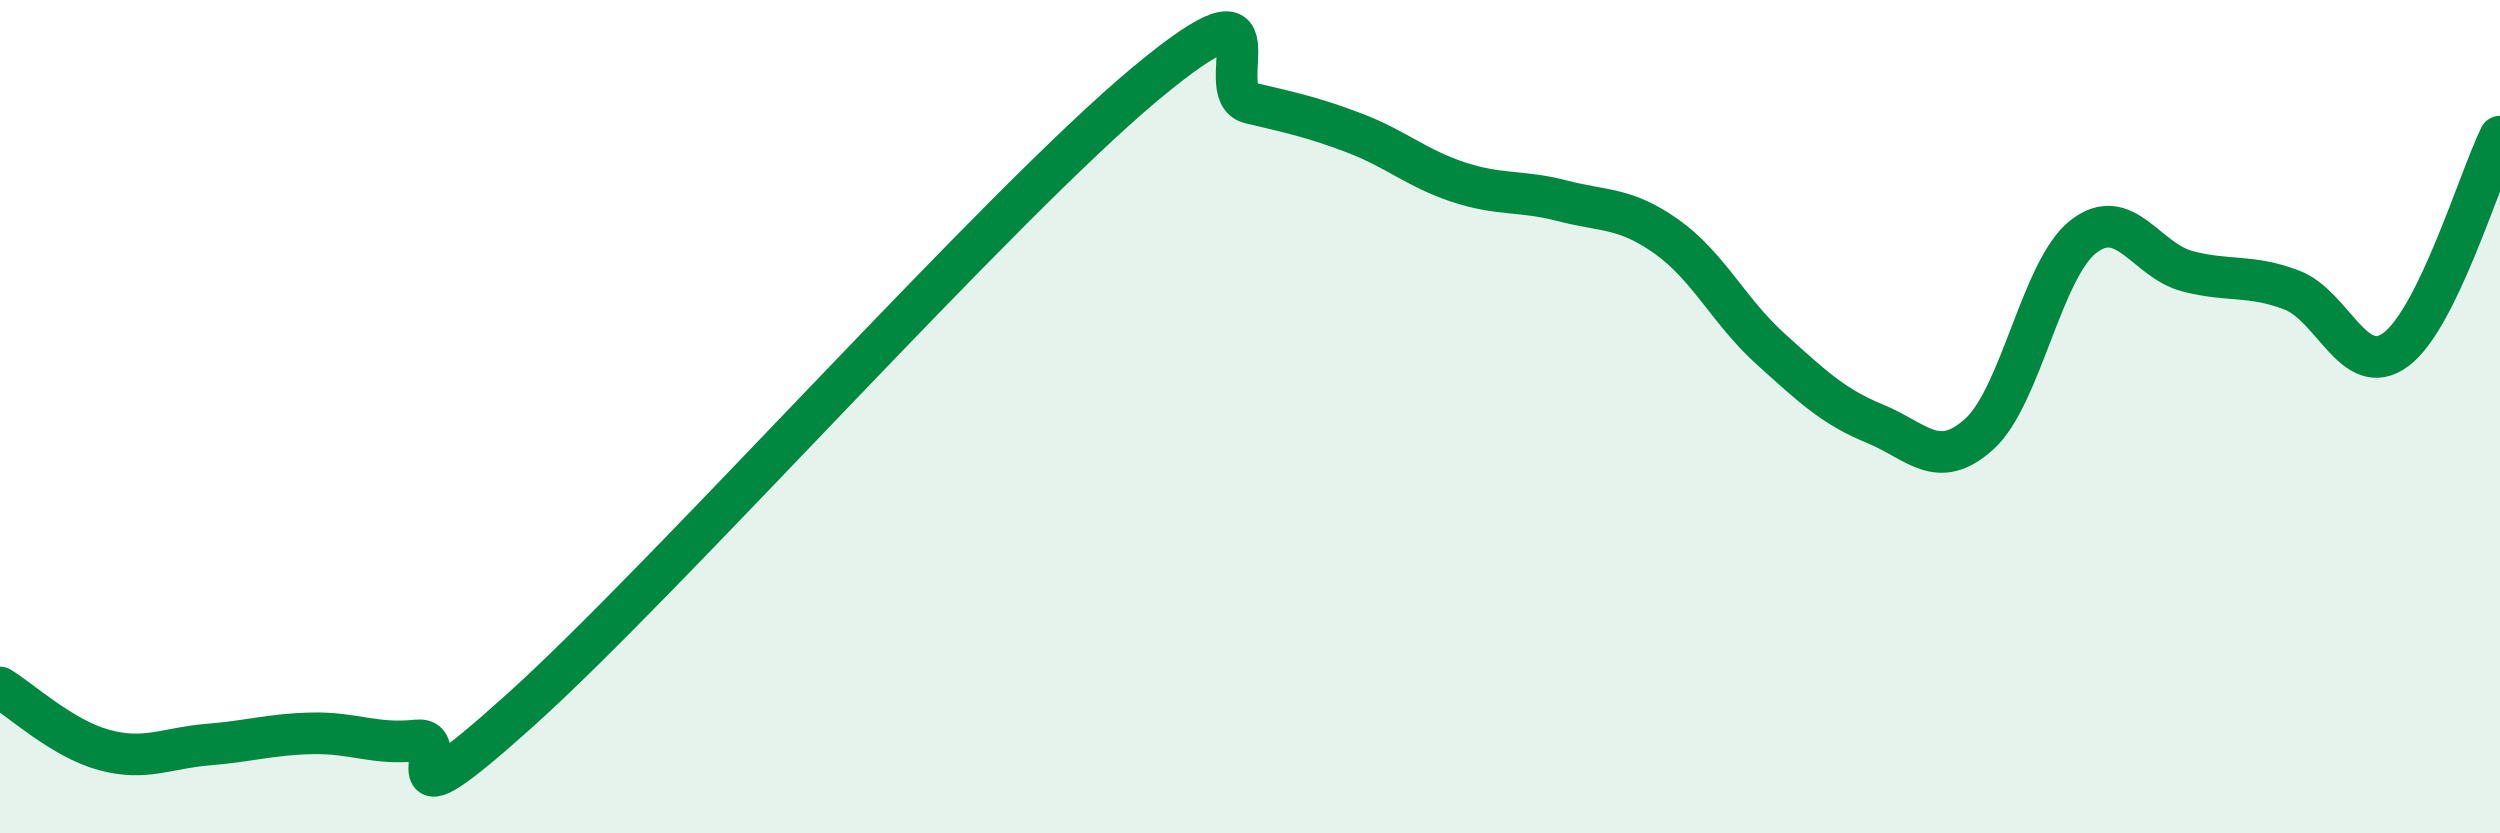
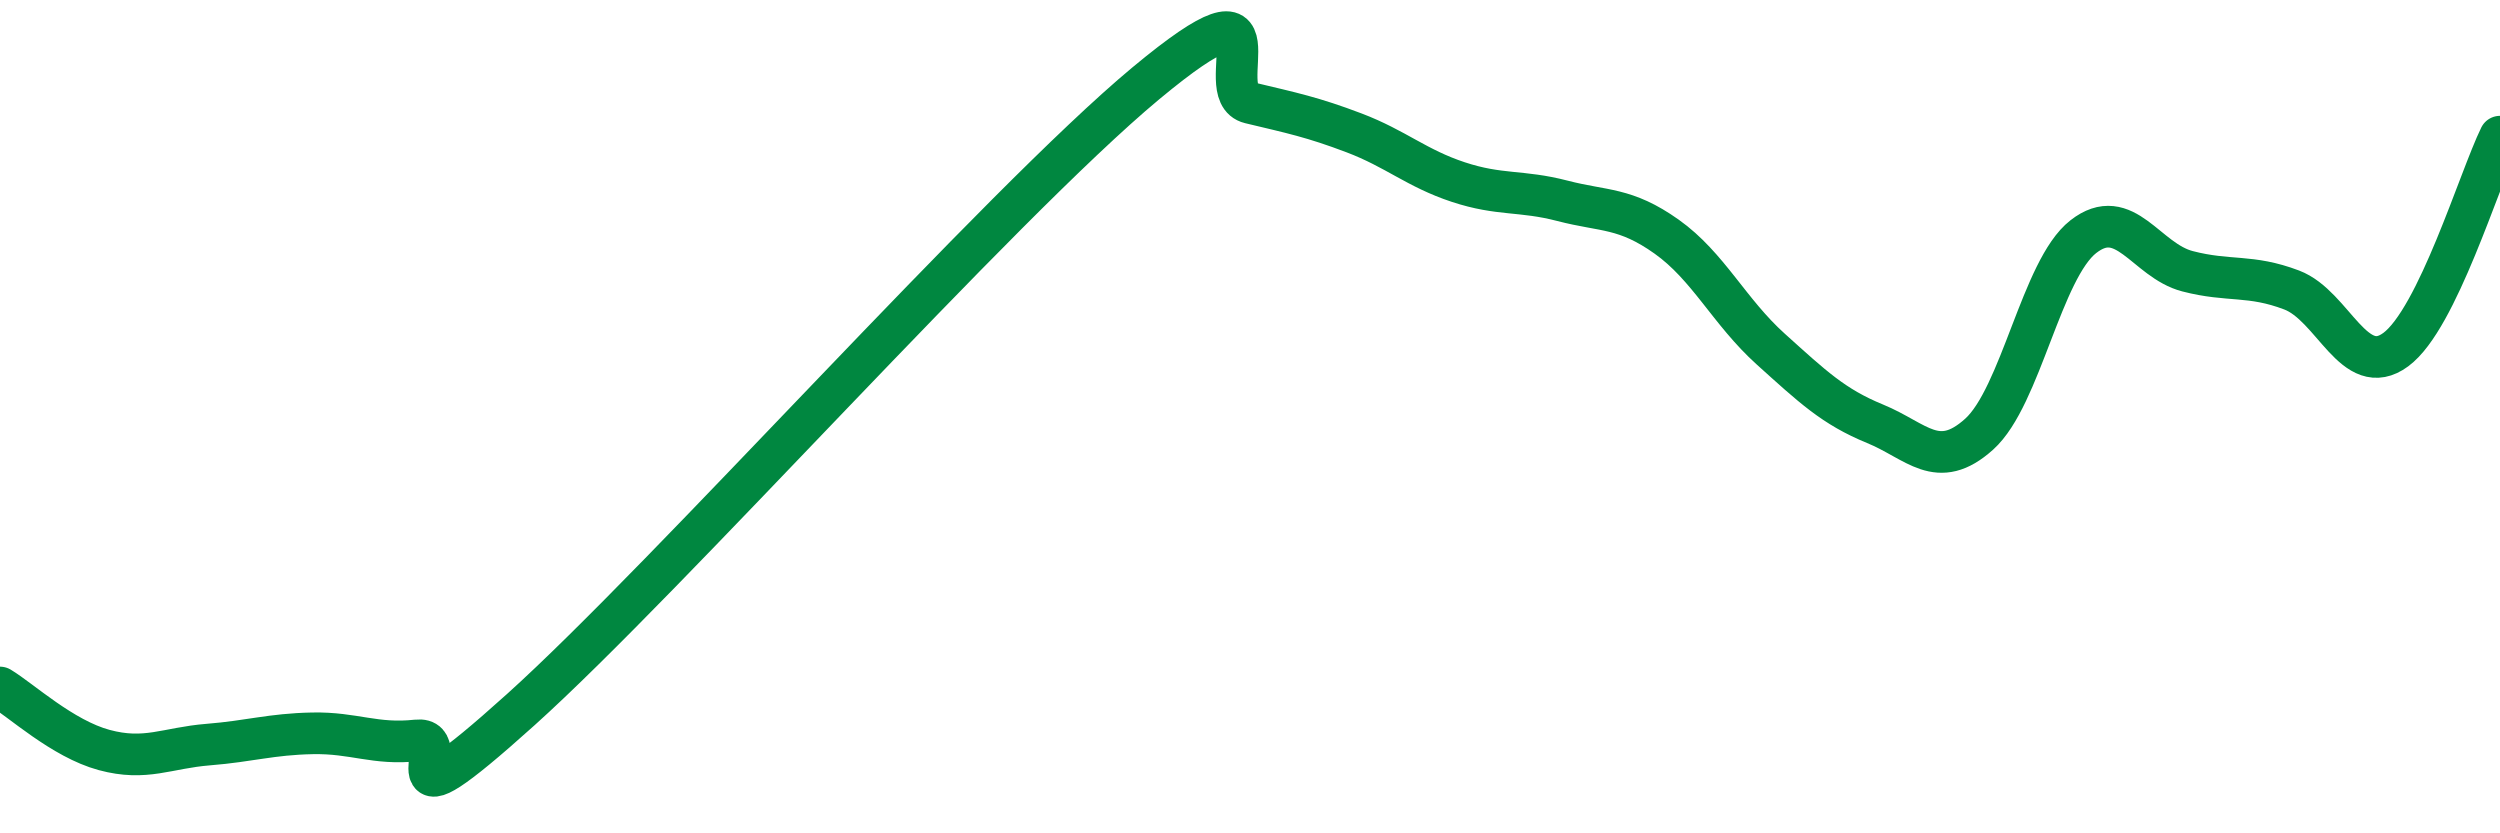
<svg xmlns="http://www.w3.org/2000/svg" width="60" height="20" viewBox="0 0 60 20">
-   <path d="M 0,16.5 C 0.5,16.8 1.5,17.73 2.5,18 C 3.5,18.27 4,17.95 5,17.87 C 6,17.79 6.5,17.62 7.5,17.6 C 8.5,17.58 9,17.88 10,17.77 C 11,17.66 9,20.18 12.5,17.03 C 16,13.88 24,4.91 27.5,2 C 31,-0.91 29,2.23 30,2.47 C 31,2.71 31.5,2.81 32.5,3.19 C 33.5,3.57 34,4.04 35,4.37 C 36,4.7 36.5,4.56 37.5,4.82 C 38.5,5.08 39,4.97 40,5.68 C 41,6.39 41.5,7.48 42.5,8.38 C 43.5,9.28 44,9.76 45,10.17 C 46,10.58 46.5,11.32 47.5,10.42 C 48.5,9.52 49,6.46 50,5.68 C 51,4.9 51.5,6.25 52.5,6.51 C 53.5,6.77 54,6.58 55,6.96 C 56,7.34 56.5,9.13 57.5,8.39 C 58.5,7.65 59.5,4.3 60,3.28L60 20L0 20Z" fill="#008740" opacity="0.1" stroke-linecap="round" stroke-linejoin="round" />
  <path d="M 0,16.5 C 0.5,16.8 1.5,17.73 2.5,18 C 3.5,18.27 4,17.95 5,17.87 C 6,17.79 6.5,17.62 7.5,17.6 C 8.5,17.58 9,17.88 10,17.77 C 11,17.66 9,20.18 12.5,17.03 C 16,13.88 24,4.91 27.5,2 C 31,-0.91 29,2.23 30,2.47 C 31,2.71 31.5,2.81 32.5,3.19 C 33.5,3.57 34,4.04 35,4.37 C 36,4.7 36.5,4.56 37.5,4.82 C 38.5,5.08 39,4.97 40,5.68 C 41,6.39 41.5,7.48 42.5,8.38 C 43.5,9.28 44,9.76 45,10.17 C 46,10.58 46.5,11.32 47.5,10.42 C 48.5,9.52 49,6.46 50,5.68 C 51,4.9 51.5,6.25 52.5,6.51 C 53.5,6.77 54,6.58 55,6.96 C 56,7.34 56.5,9.13 57.5,8.39 C 58.5,7.65 59.5,4.3 60,3.28" stroke="#008740" stroke-width="1" fill="none" stroke-linecap="round" stroke-linejoin="round" />
</svg>